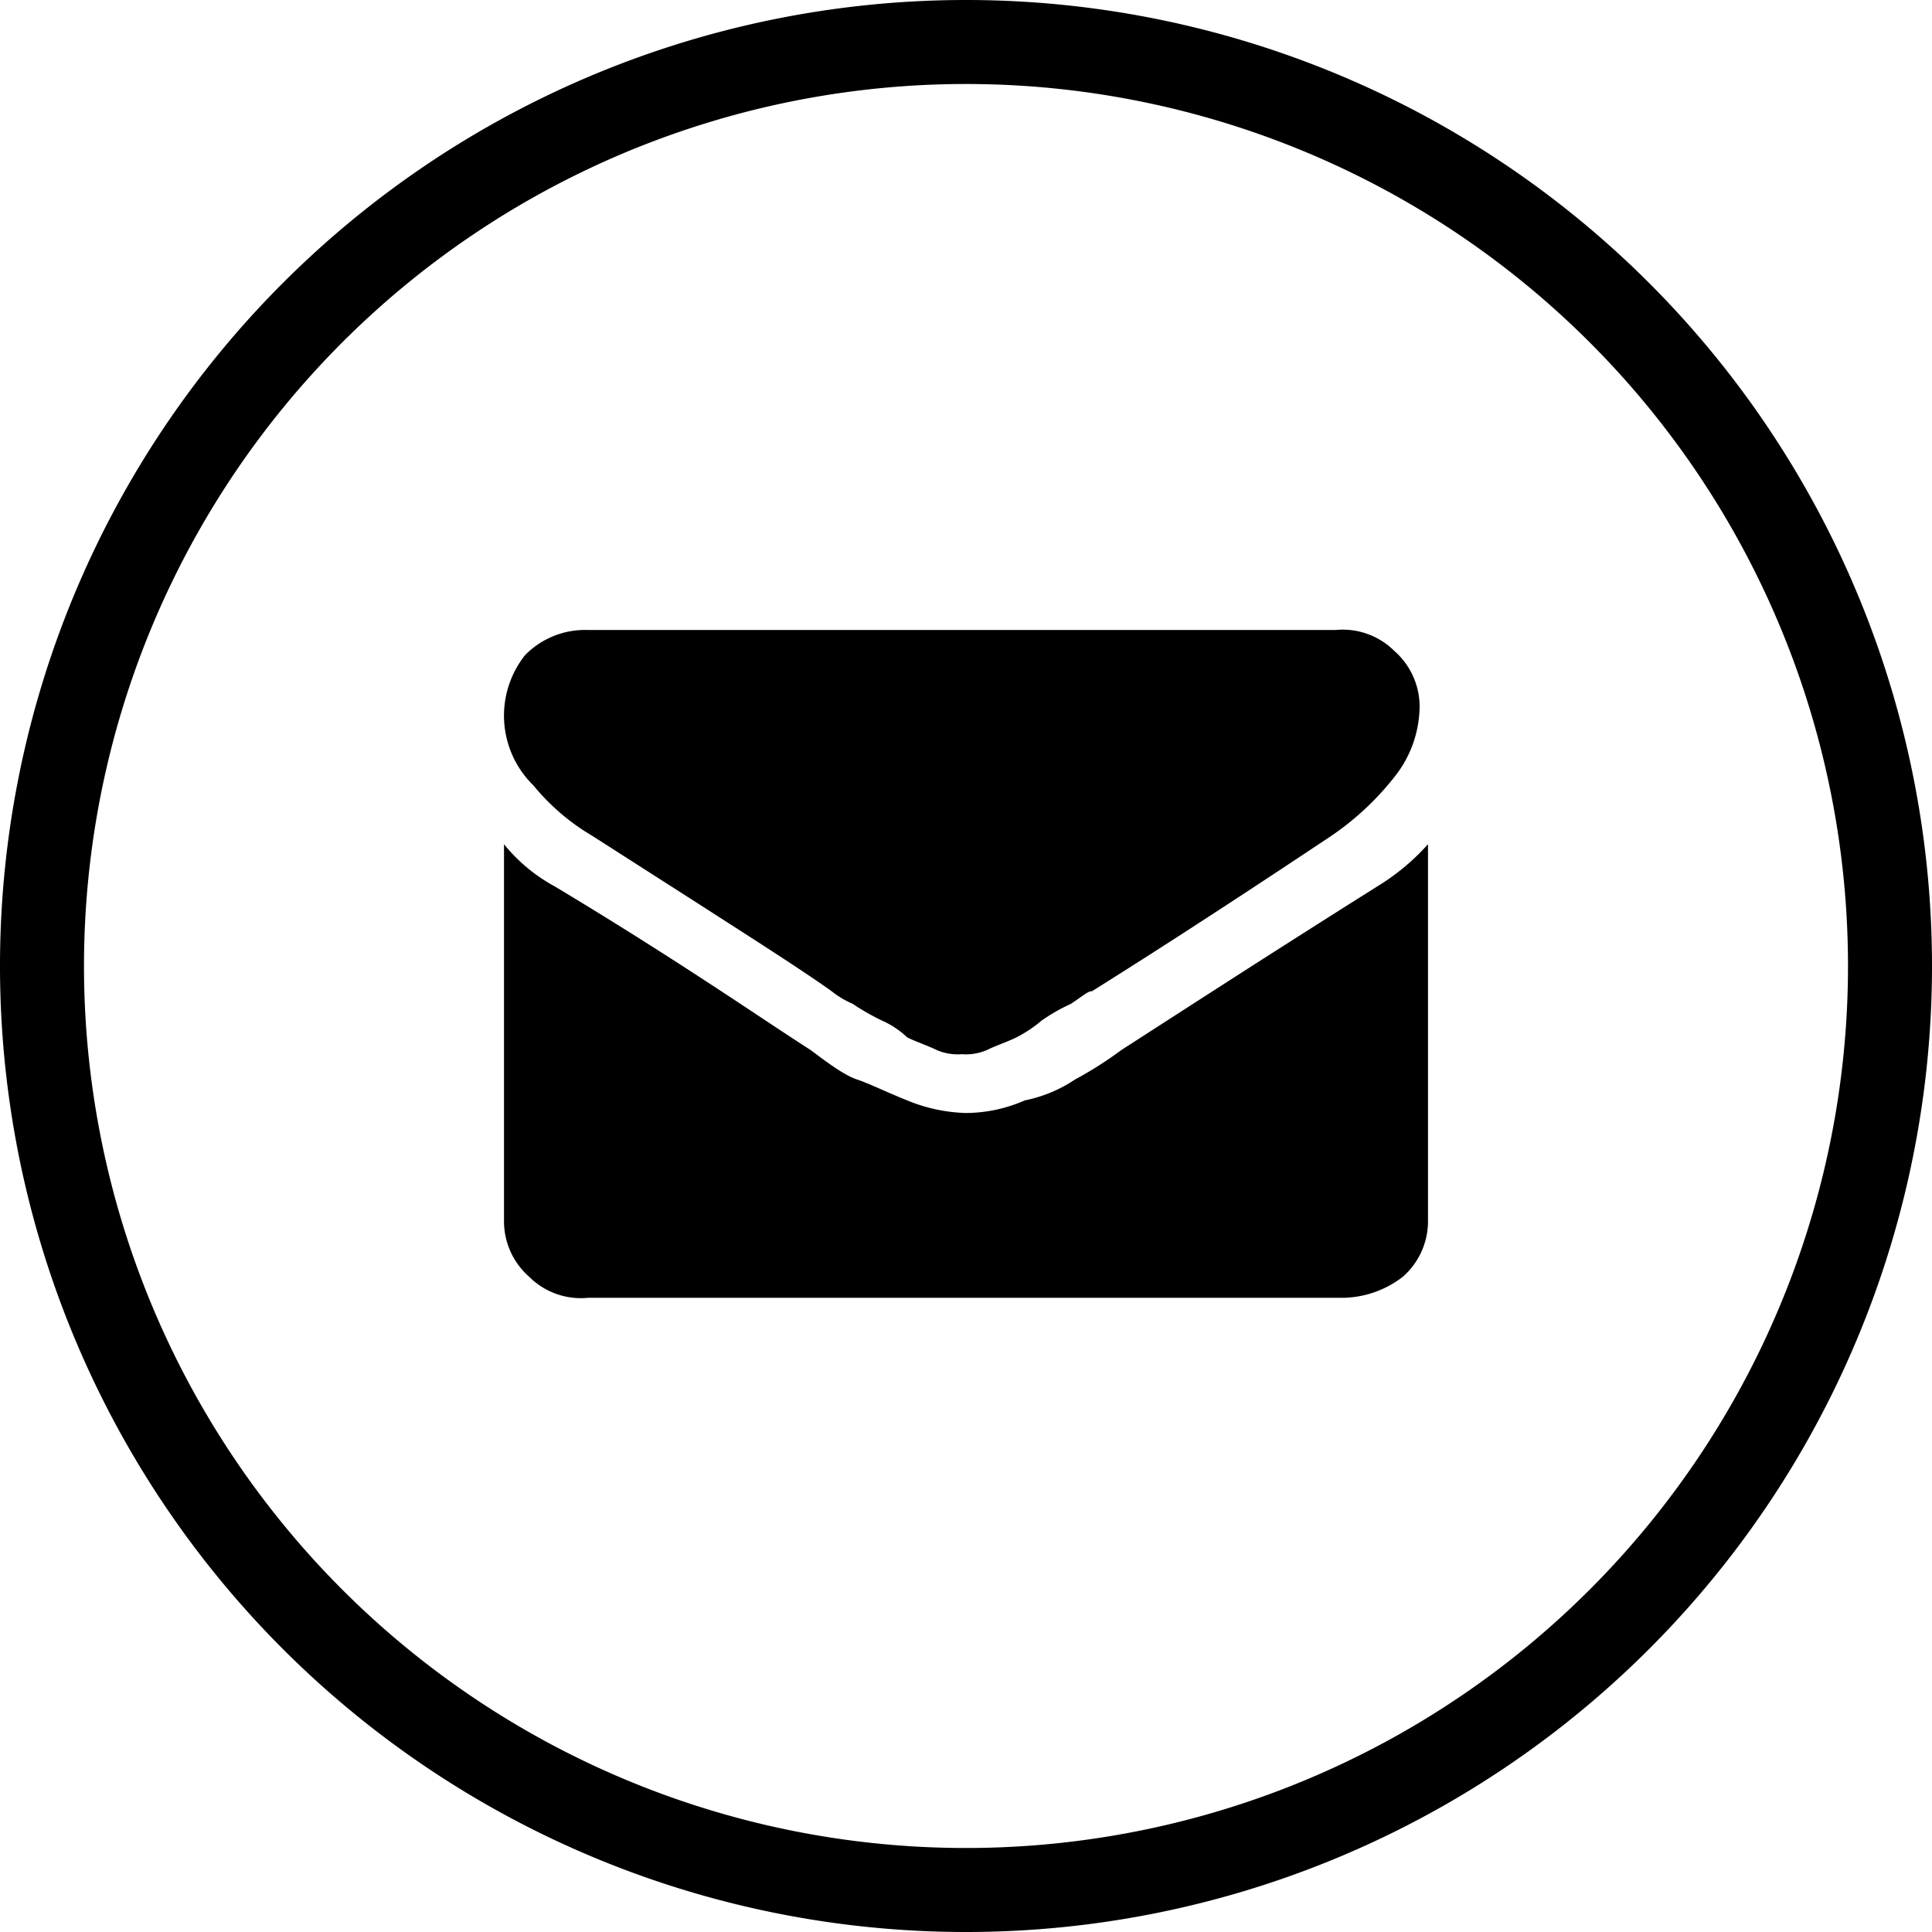
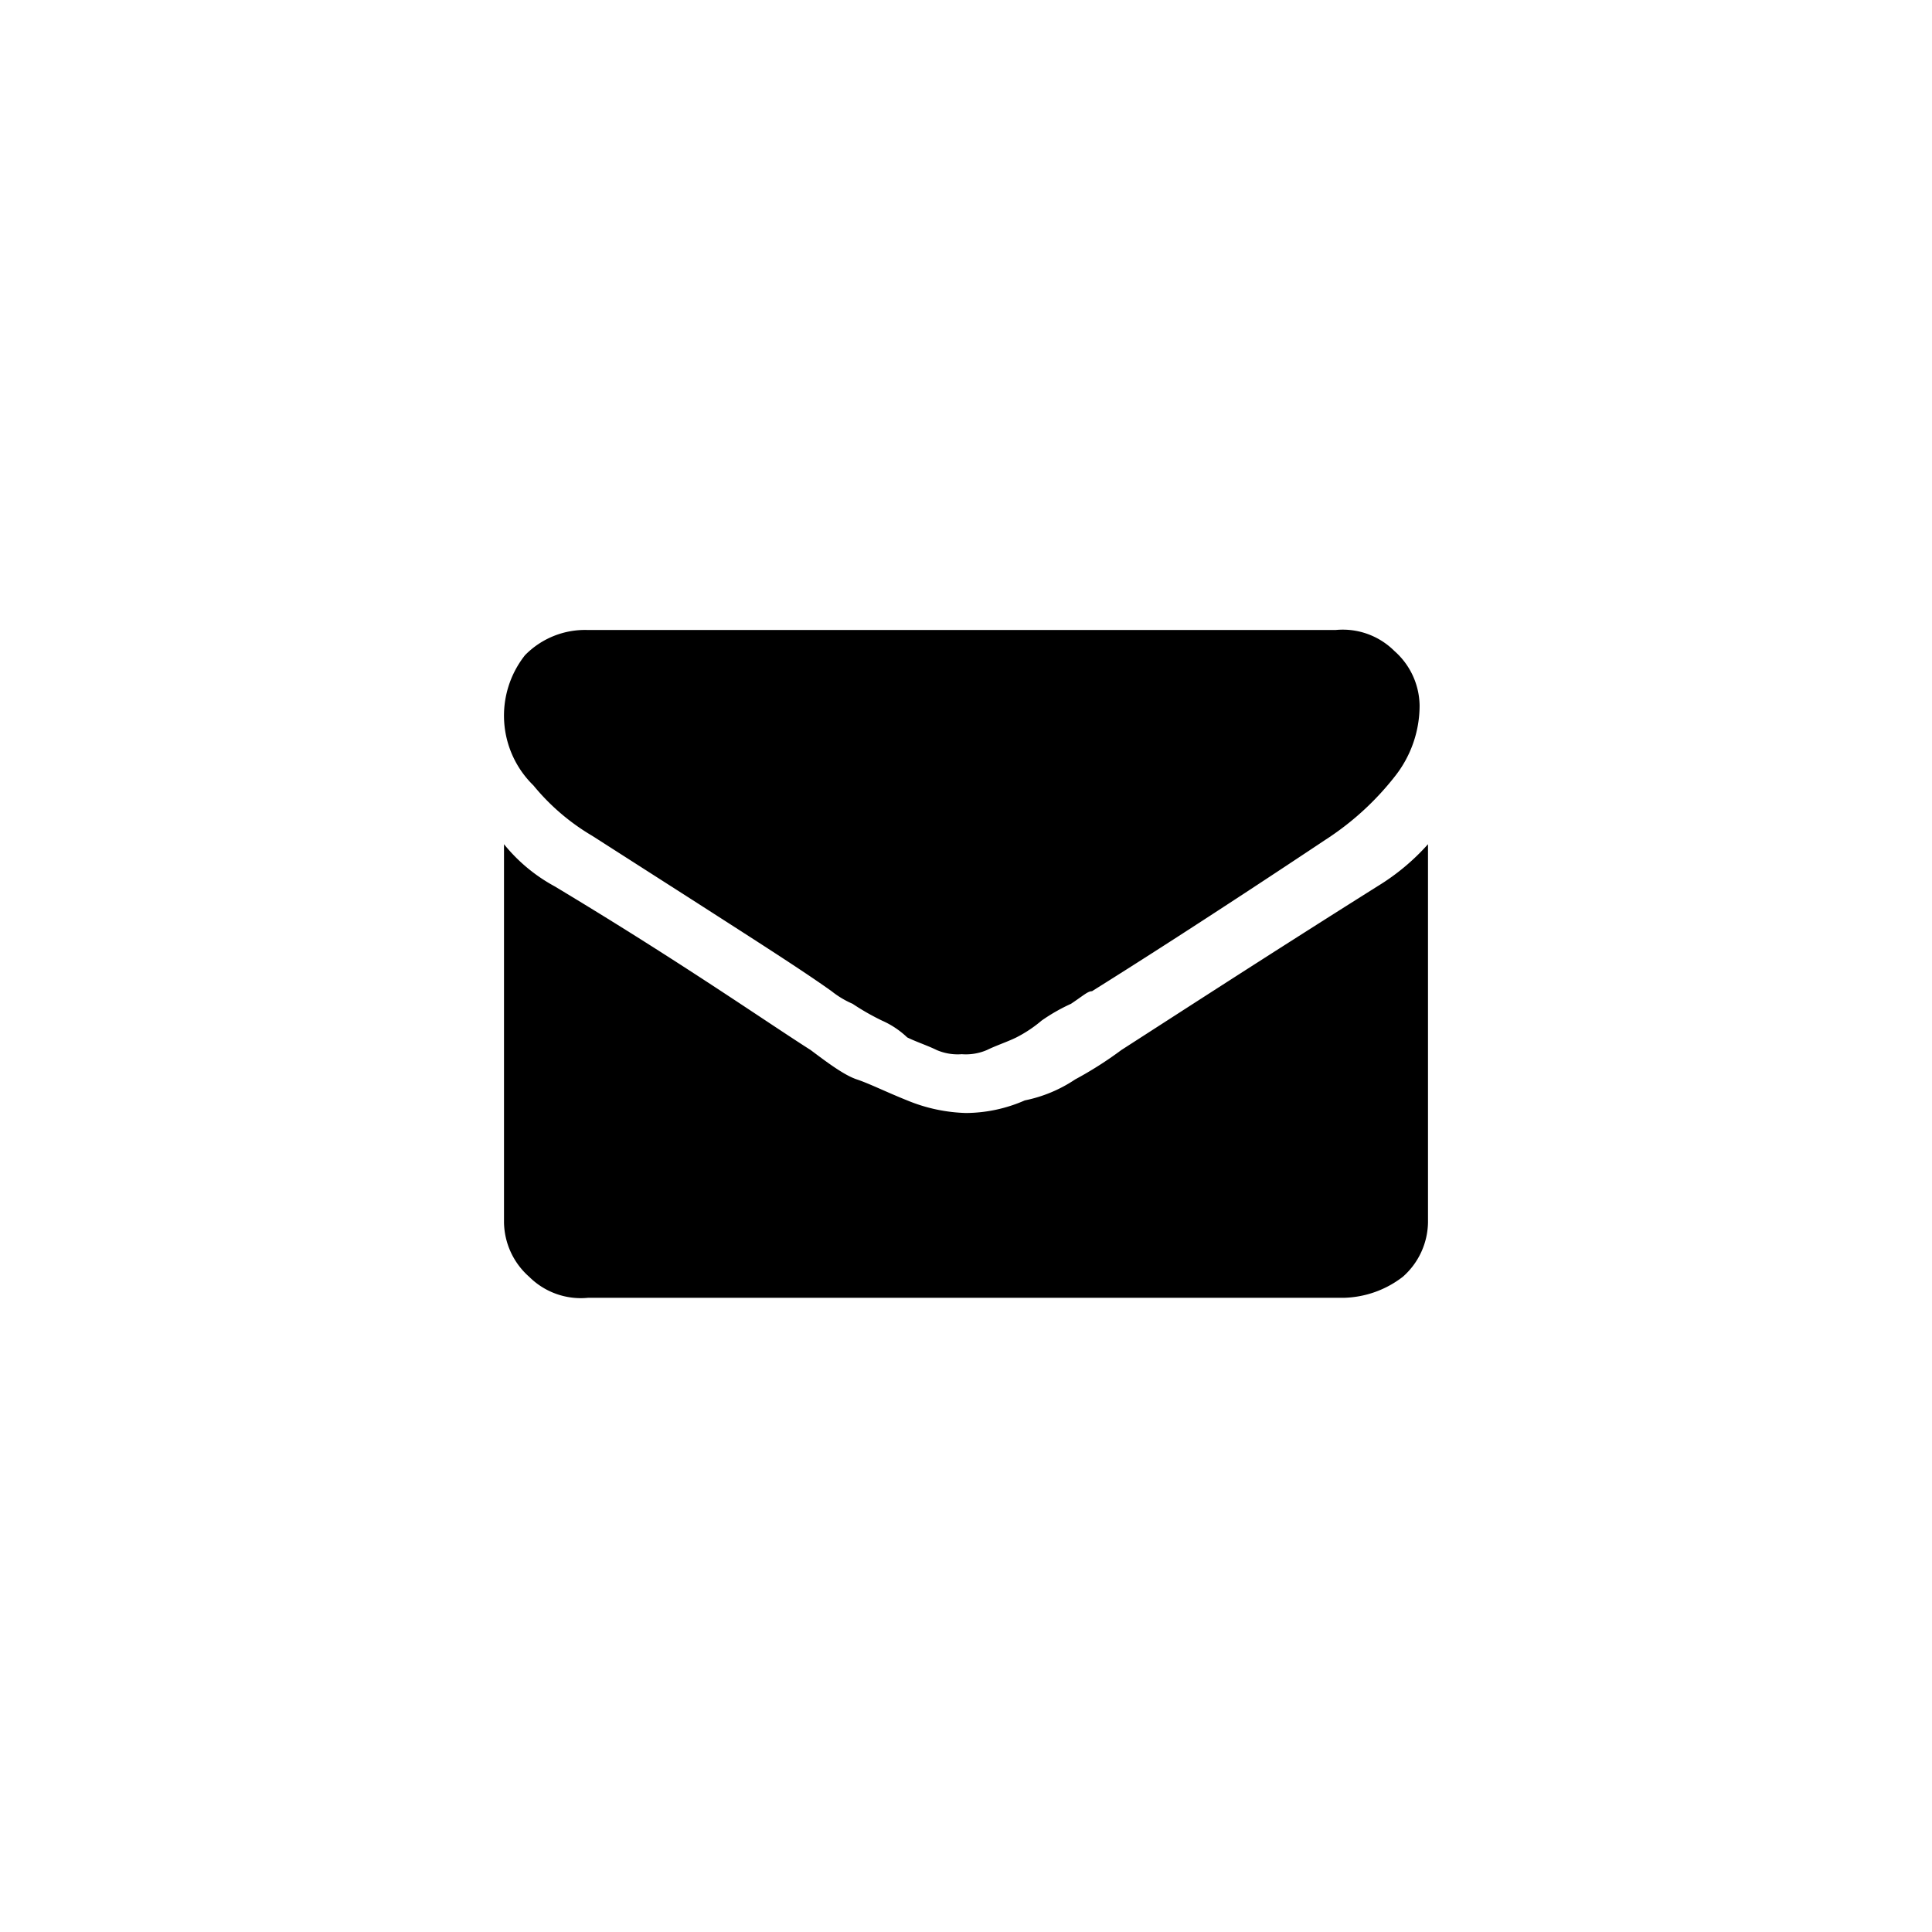
<svg xmlns="http://www.w3.org/2000/svg" viewBox="0 0 46 46">
  <title>mail-icon</title>
  <g id="Layer_2" data-name="Layer 2">
    <g id="Layer_1-2" data-name="Layer 1">
-       <path d="M23,46A23,23,0,1,1,46,23,23,23,0,0,1,23,46ZM23,2A21,21,0,1,0,44,23,21,21,0,0,0,23,2Z" />
      <path id="Shape" d="M14.1,19.9l2.5,1.6c1.4.9,2.5,1.6,3.2,2.1a2.19,2.19,0,0,0,.5.3,5.74,5.74,0,0,0,.7.4,2.09,2.09,0,0,1,.6.4c.2.1.5.2.7.3a1.27,1.27,0,0,0,.6.1h0a1.27,1.27,0,0,0,.6-.1c.2-.1.5-.2.7-.3a3.11,3.11,0,0,0,.6-.4,4.35,4.35,0,0,1,.7-.4c.3-.2.4-.3.5-.3.8-.5,2.7-1.7,5.7-3.7a6.73,6.73,0,0,0,1.5-1.4,2.72,2.72,0,0,0,.6-1.7,1.76,1.76,0,0,0-.6-1.3,1.74,1.74,0,0,0-1.4-.5H14a2,2,0,0,0-1.5.6,2.32,2.32,0,0,0,.2,3.1A5.26,5.26,0,0,0,14.1,19.9Zm18.7,1.2c-2.7,1.7-4.7,3-6.1,3.9a9,9,0,0,1-1.1.7,3.34,3.34,0,0,1-1.2.5,3.53,3.53,0,0,1-1.4.3h0a3.93,3.93,0,0,1-1.4-.3c-.5-.2-.9-.4-1.2-.5s-.7-.4-1.1-.7c-1.1-.7-3.1-2.1-6.1-3.9a4,4,0,0,1-1.2-1v9a1.76,1.76,0,0,0,.6,1.3,1.74,1.74,0,0,0,1.4.5H32a2.39,2.39,0,0,0,1.4-.5,1.76,1.76,0,0,0,.6-1.3v-9A5.3,5.3,0,0,1,32.8,21.1Z" />
    </g>
  </g>
</svg>